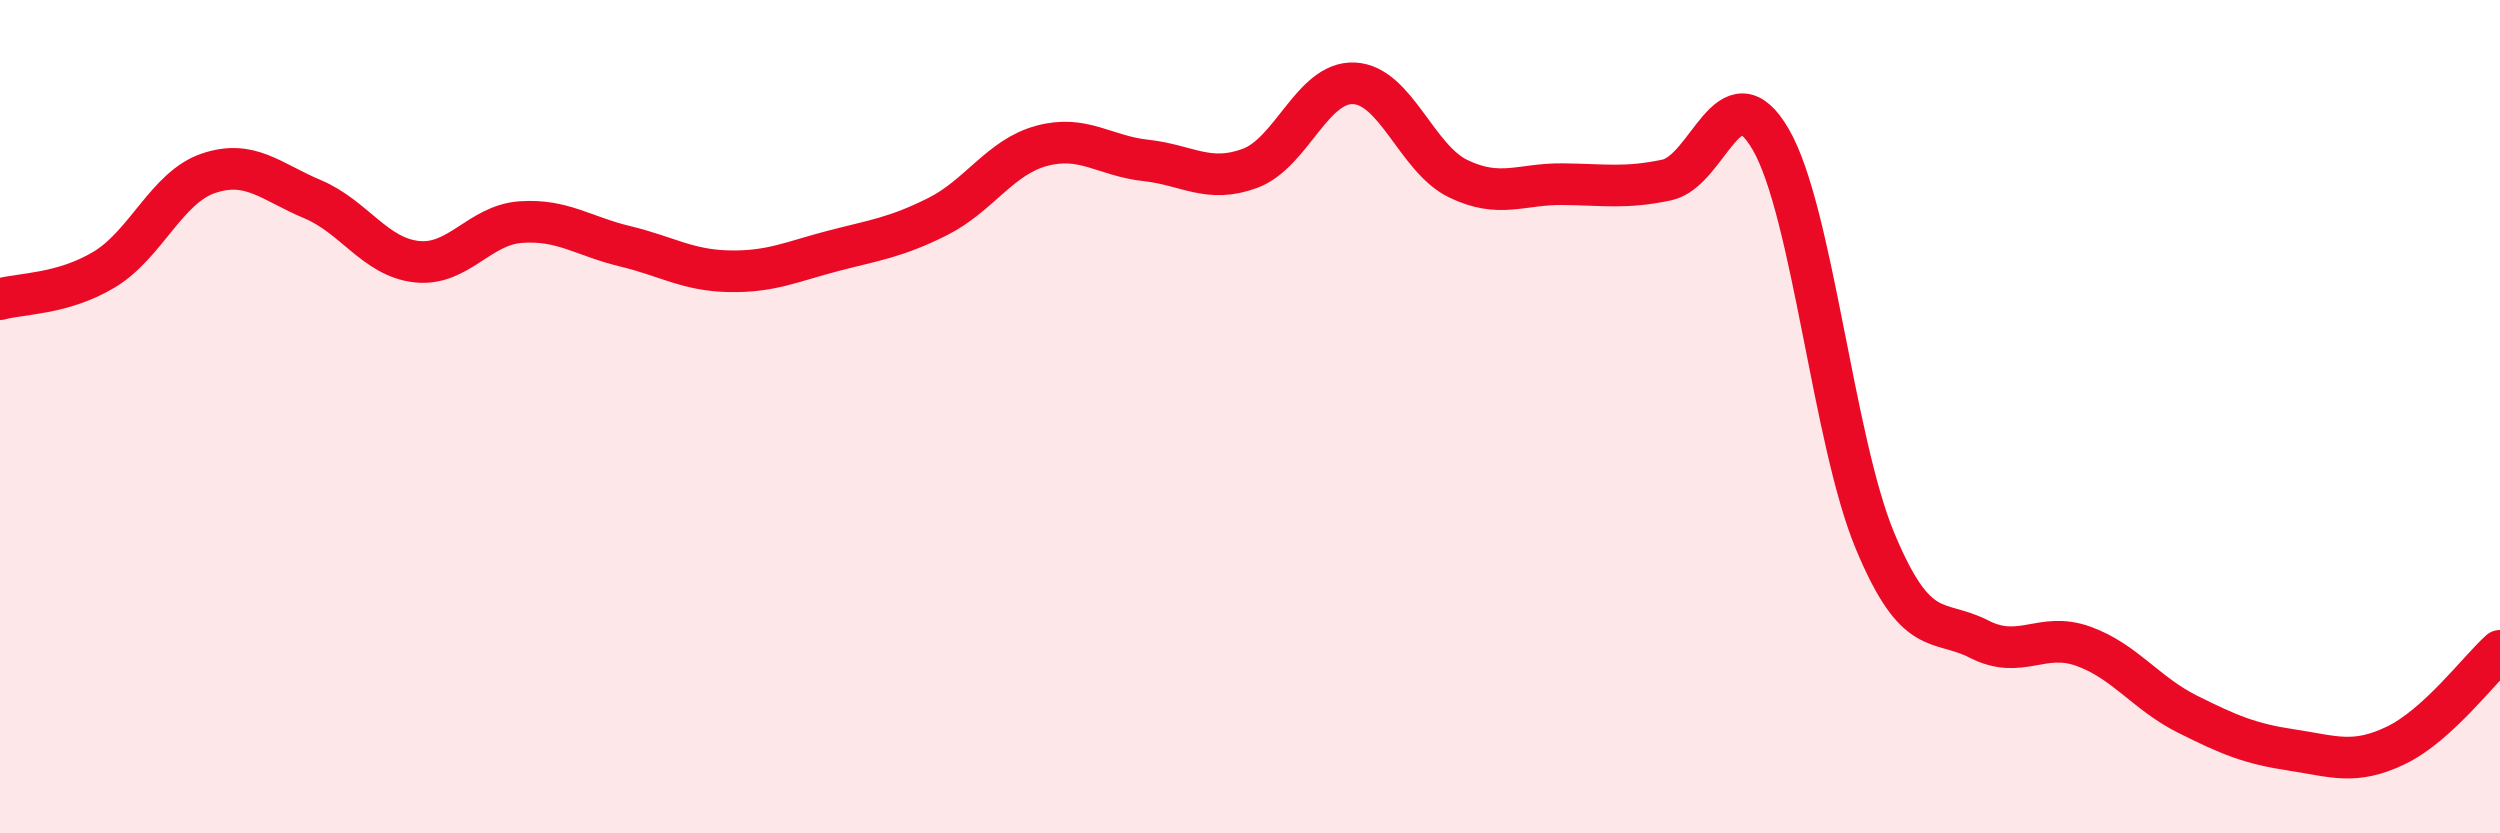
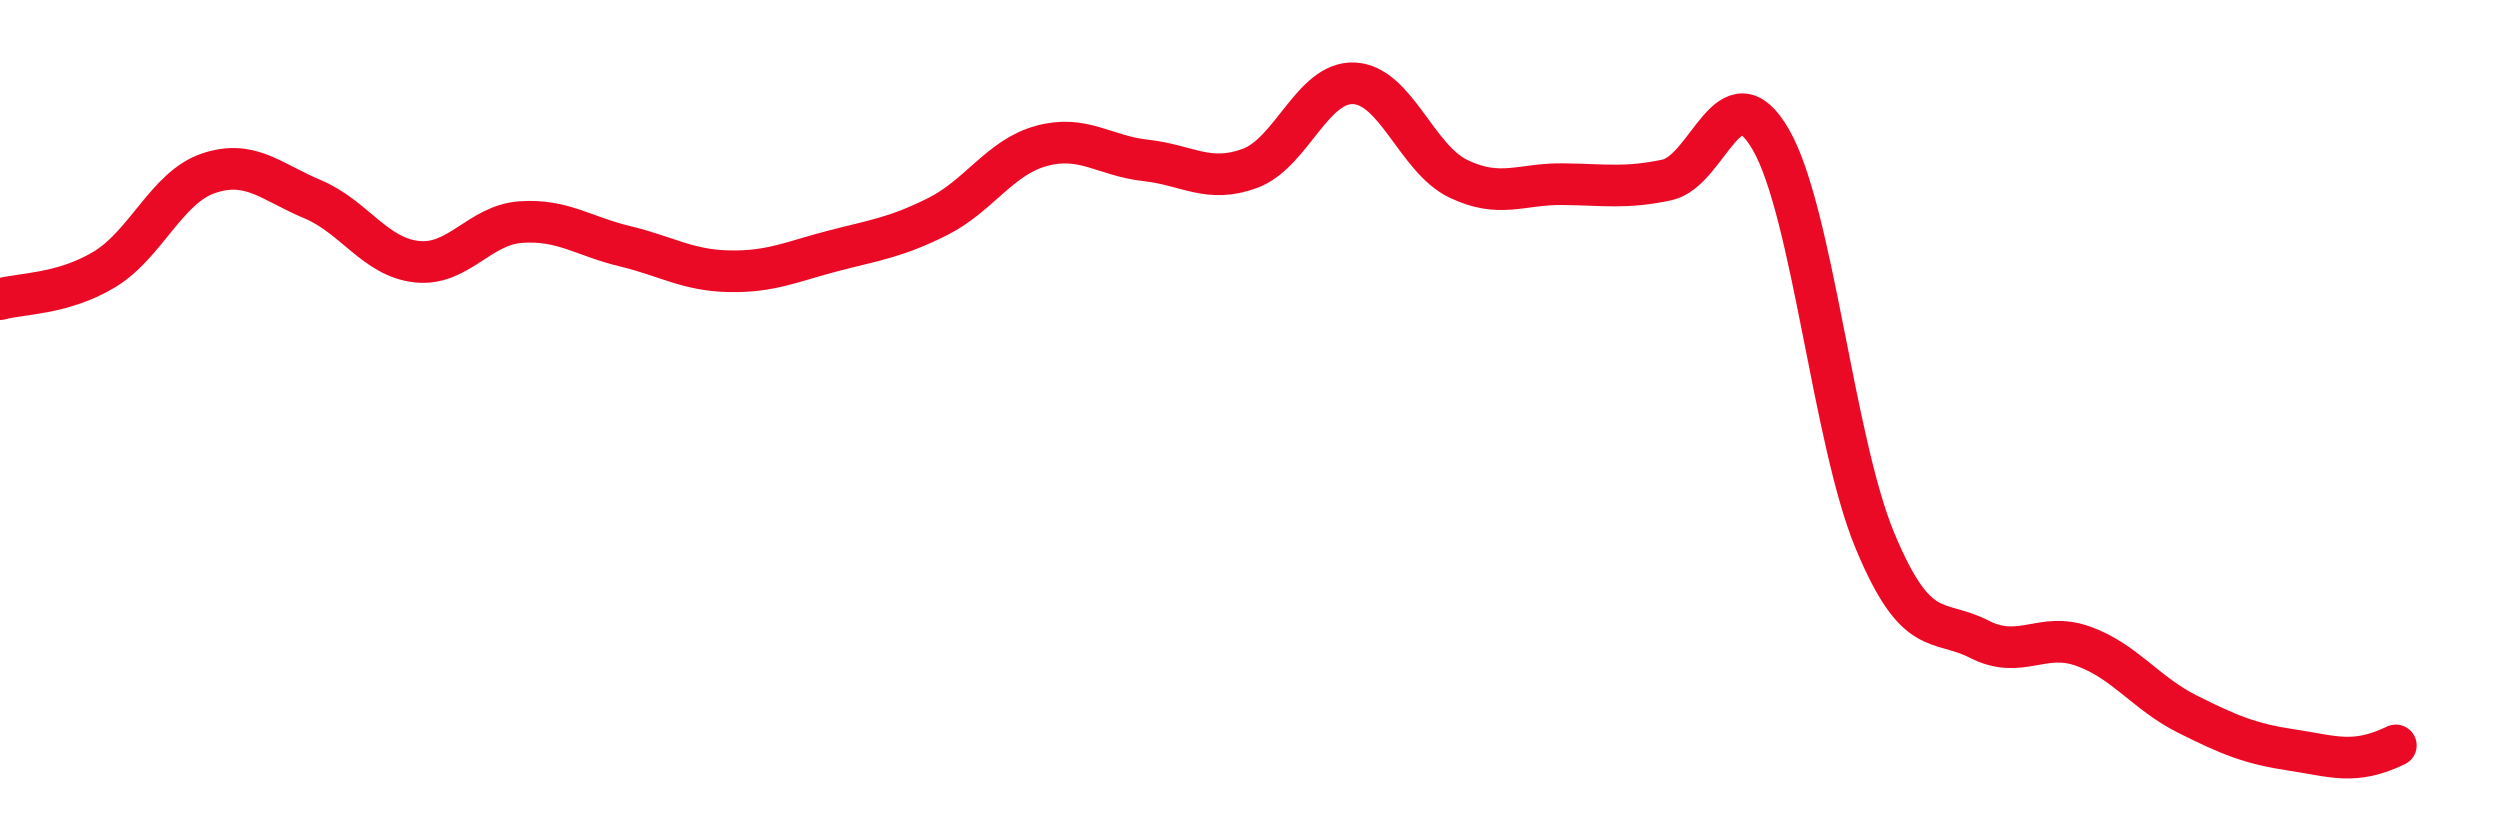
<svg xmlns="http://www.w3.org/2000/svg" width="60" height="20" viewBox="0 0 60 20">
-   <path d="M 0,7.18 C 0.5,7.04 1.5,7.07 2.5,6.47 C 3.5,5.87 4,4.5 5,4.16 C 6,3.82 6.5,4.36 7.5,4.78 C 8.5,5.2 9,6.17 10,6.28 C 11,6.39 11.5,5.4 12.5,5.33 C 13.5,5.26 14,5.67 15,5.91 C 16,6.15 16.5,6.49 17.5,6.51 C 18.5,6.53 19,6.28 20,6.02 C 21,5.76 21.5,5.7 22.5,5.2 C 23.5,4.7 24,3.77 25,3.5 C 26,3.23 26.5,3.74 27.5,3.85 C 28.5,3.96 29,4.41 30,4.04 C 31,3.67 31.5,1.95 32.5,2 C 33.5,2.05 34,3.81 35,4.29 C 36,4.77 36.5,4.41 37.5,4.42 C 38.5,4.43 39,4.53 40,4.32 C 41,4.11 41.5,1.62 42.5,3.35 C 43.5,5.08 44,10.58 45,12.98 C 46,15.38 46.5,14.83 47.5,15.34 C 48.5,15.85 49,15.15 50,15.51 C 51,15.87 51.5,16.64 52.5,17.14 C 53.5,17.64 54,17.85 55,18 C 56,18.15 56.5,18.37 57.5,17.89 C 58.5,17.41 59.5,16.07 60,15.62L60 20L0 20Z" fill="#EB0A25" opacity="0.1" stroke-linecap="round" stroke-linejoin="round" />
-   <path d="M 0,7.18 C 0.5,7.04 1.5,7.07 2.5,6.47 C 3.5,5.87 4,4.5 5,4.16 C 6,3.82 6.5,4.36 7.5,4.78 C 8.5,5.2 9,6.17 10,6.28 C 11,6.39 11.5,5.4 12.5,5.33 C 13.5,5.26 14,5.67 15,5.91 C 16,6.15 16.5,6.49 17.5,6.51 C 18.5,6.53 19,6.28 20,6.02 C 21,5.76 21.5,5.7 22.5,5.2 C 23.5,4.7 24,3.77 25,3.5 C 26,3.23 26.5,3.74 27.5,3.85 C 28.5,3.96 29,4.41 30,4.04 C 31,3.67 31.5,1.95 32.5,2 C 33.5,2.05 34,3.81 35,4.29 C 36,4.77 36.5,4.41 37.5,4.42 C 38.5,4.43 39,4.53 40,4.32 C 41,4.11 41.5,1.62 42.5,3.35 C 43.5,5.08 44,10.58 45,12.98 C 46,15.38 46.5,14.83 47.5,15.34 C 48.5,15.85 49,15.15 50,15.51 C 51,15.87 51.5,16.64 52.5,17.14 C 53.5,17.64 54,17.85 55,18 C 56,18.15 56.5,18.37 57.5,17.89 C 58.5,17.41 59.5,16.07 60,15.62" stroke="#EB0A25" stroke-width="1" fill="none" stroke-linecap="round" stroke-linejoin="round" />
+   <path d="M 0,7.18 C 0.5,7.04 1.5,7.07 2.5,6.47 C 3.5,5.87 4,4.5 5,4.16 C 6,3.82 6.5,4.36 7.5,4.78 C 8.5,5.2 9,6.17 10,6.28 C 11,6.39 11.5,5.4 12.5,5.33 C 13.5,5.26 14,5.67 15,5.91 C 16,6.15 16.5,6.49 17.5,6.51 C 18.5,6.53 19,6.28 20,6.02 C 21,5.76 21.5,5.7 22.5,5.2 C 23.5,4.7 24,3.77 25,3.5 C 26,3.23 26.5,3.74 27.5,3.85 C 28.5,3.96 29,4.41 30,4.04 C 31,3.67 31.5,1.95 32.5,2 C 33.5,2.05 34,3.81 35,4.29 C 36,4.77 36.5,4.41 37.5,4.42 C 38.5,4.43 39,4.53 40,4.32 C 41,4.11 41.5,1.62 42.5,3.35 C 43.5,5.08 44,10.58 45,12.98 C 46,15.38 46.5,14.83 47.5,15.34 C 48.5,15.85 49,15.15 50,15.51 C 51,15.87 51.5,16.64 52.5,17.14 C 53.5,17.64 54,17.85 55,18 C 56,18.15 56.5,18.37 57.5,17.89 " stroke="#EB0A25" stroke-width="1" fill="none" stroke-linecap="round" stroke-linejoin="round" />
</svg>